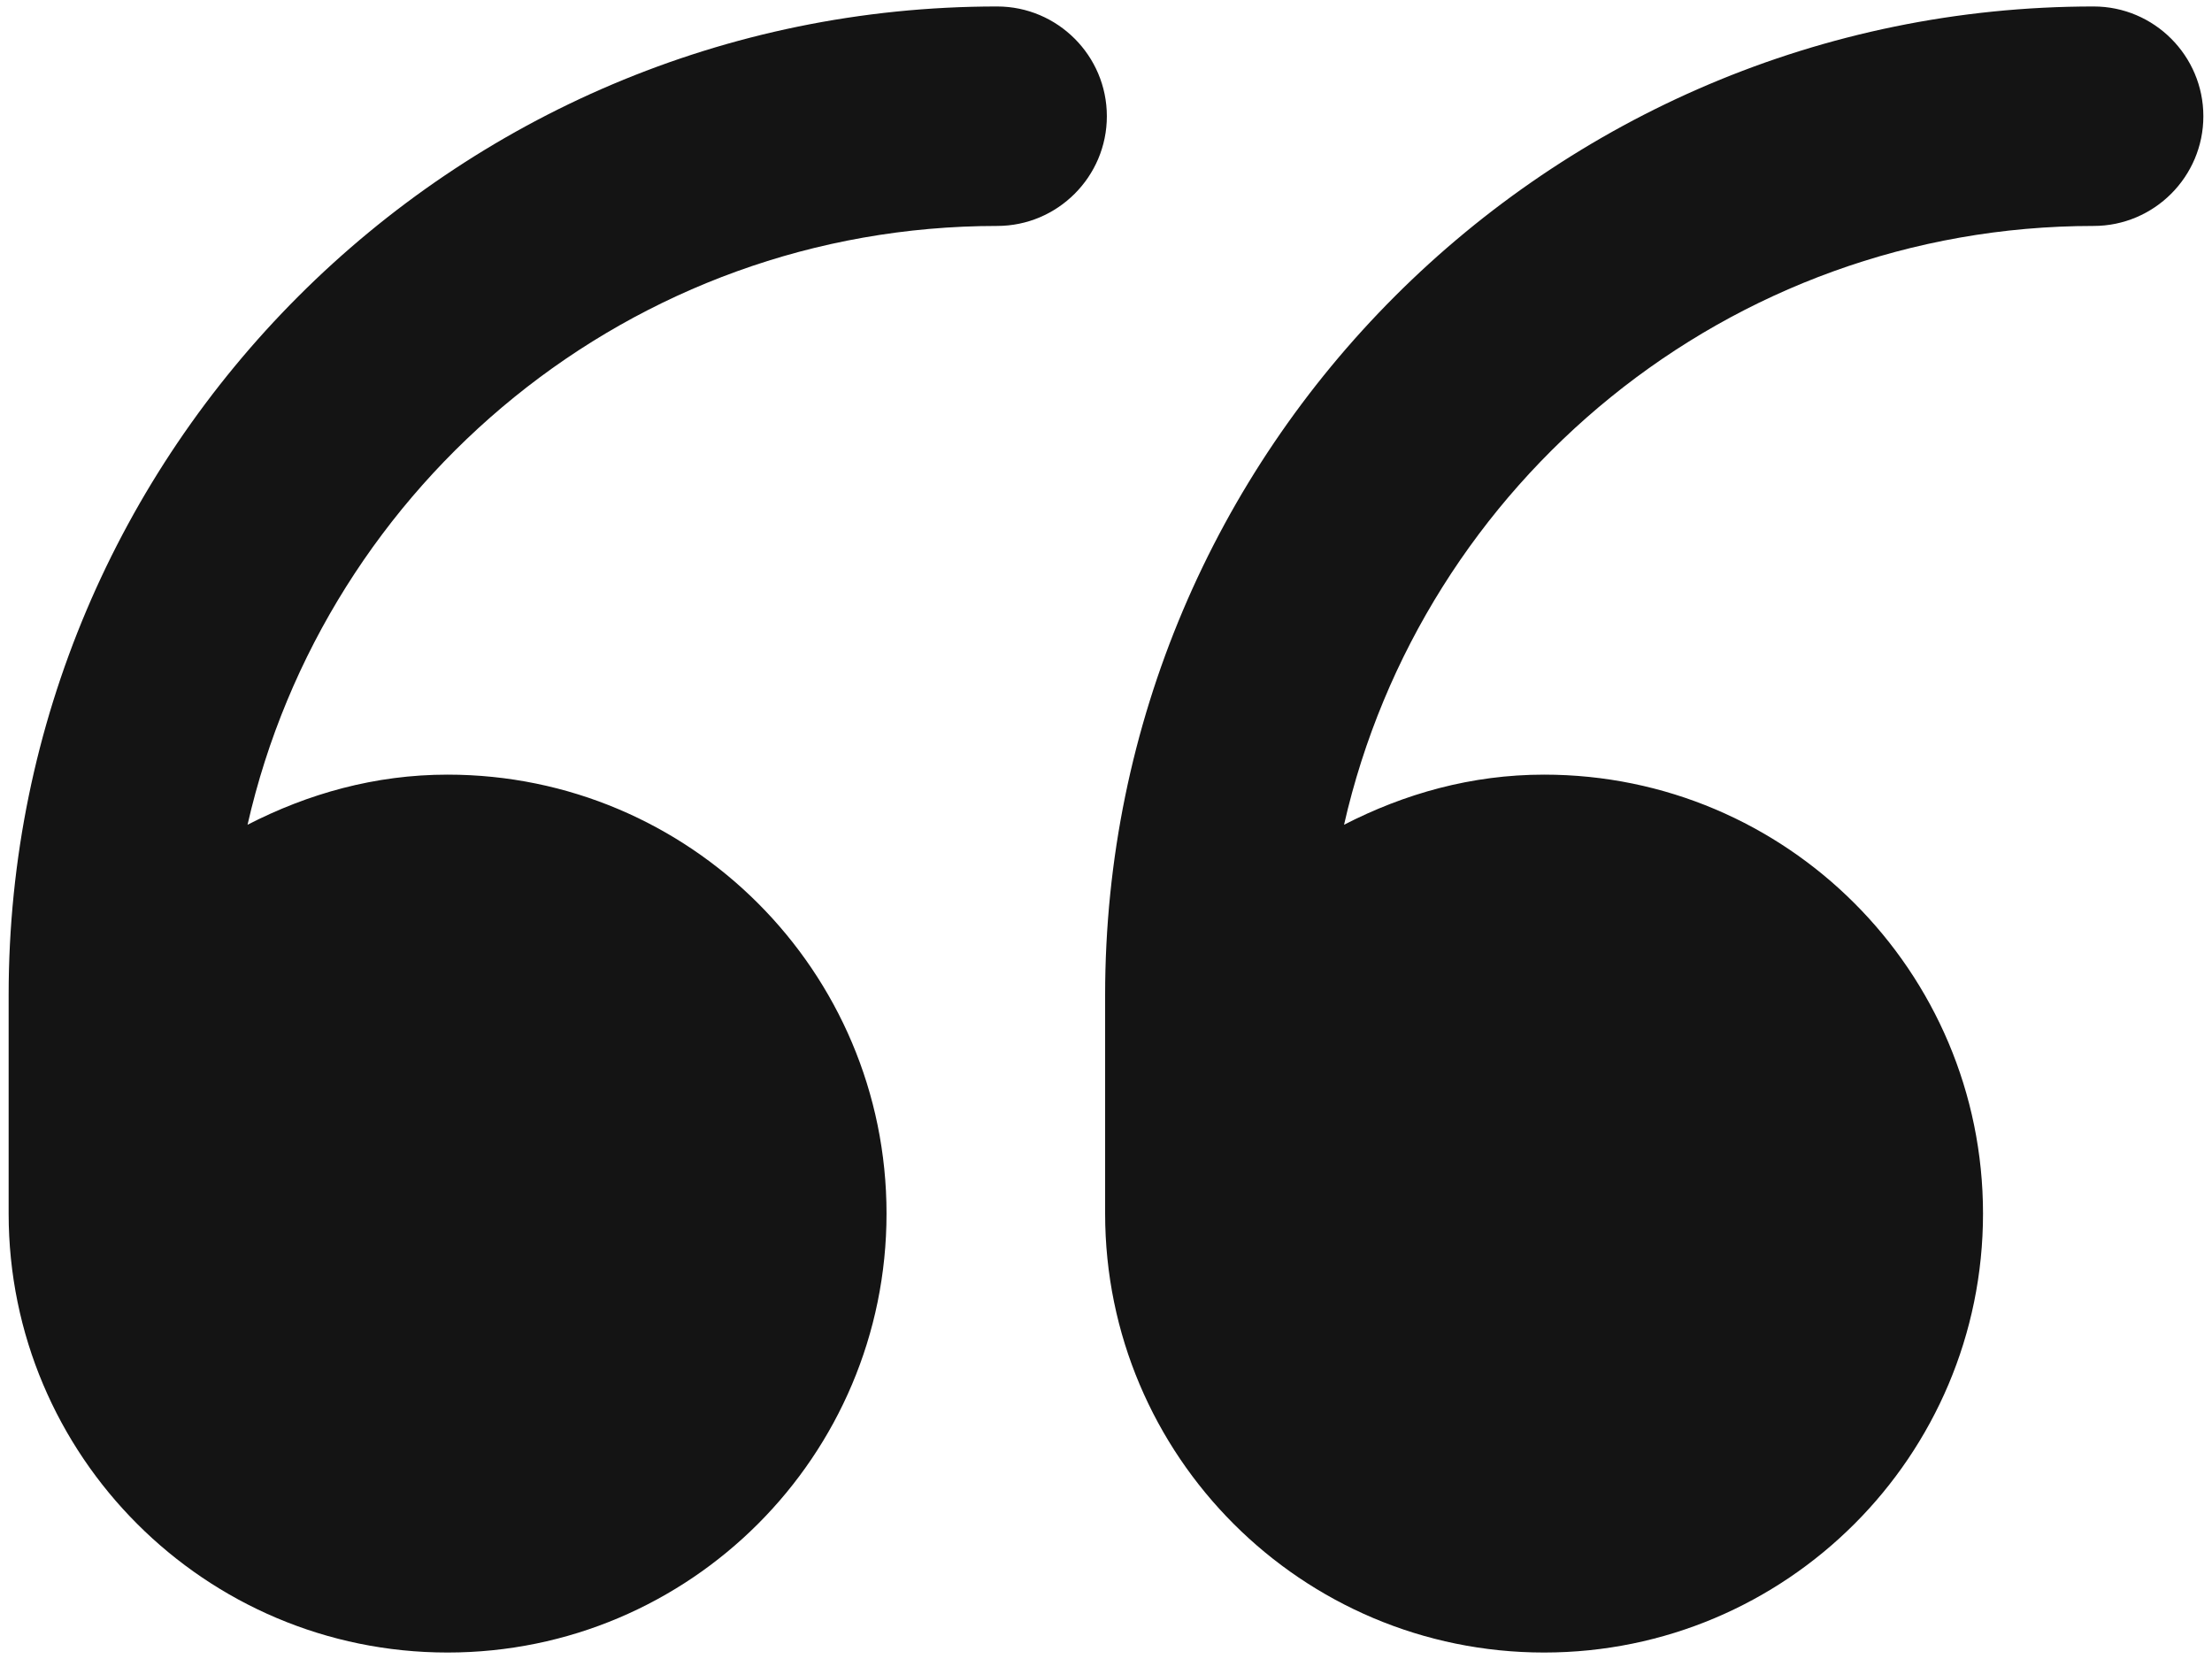
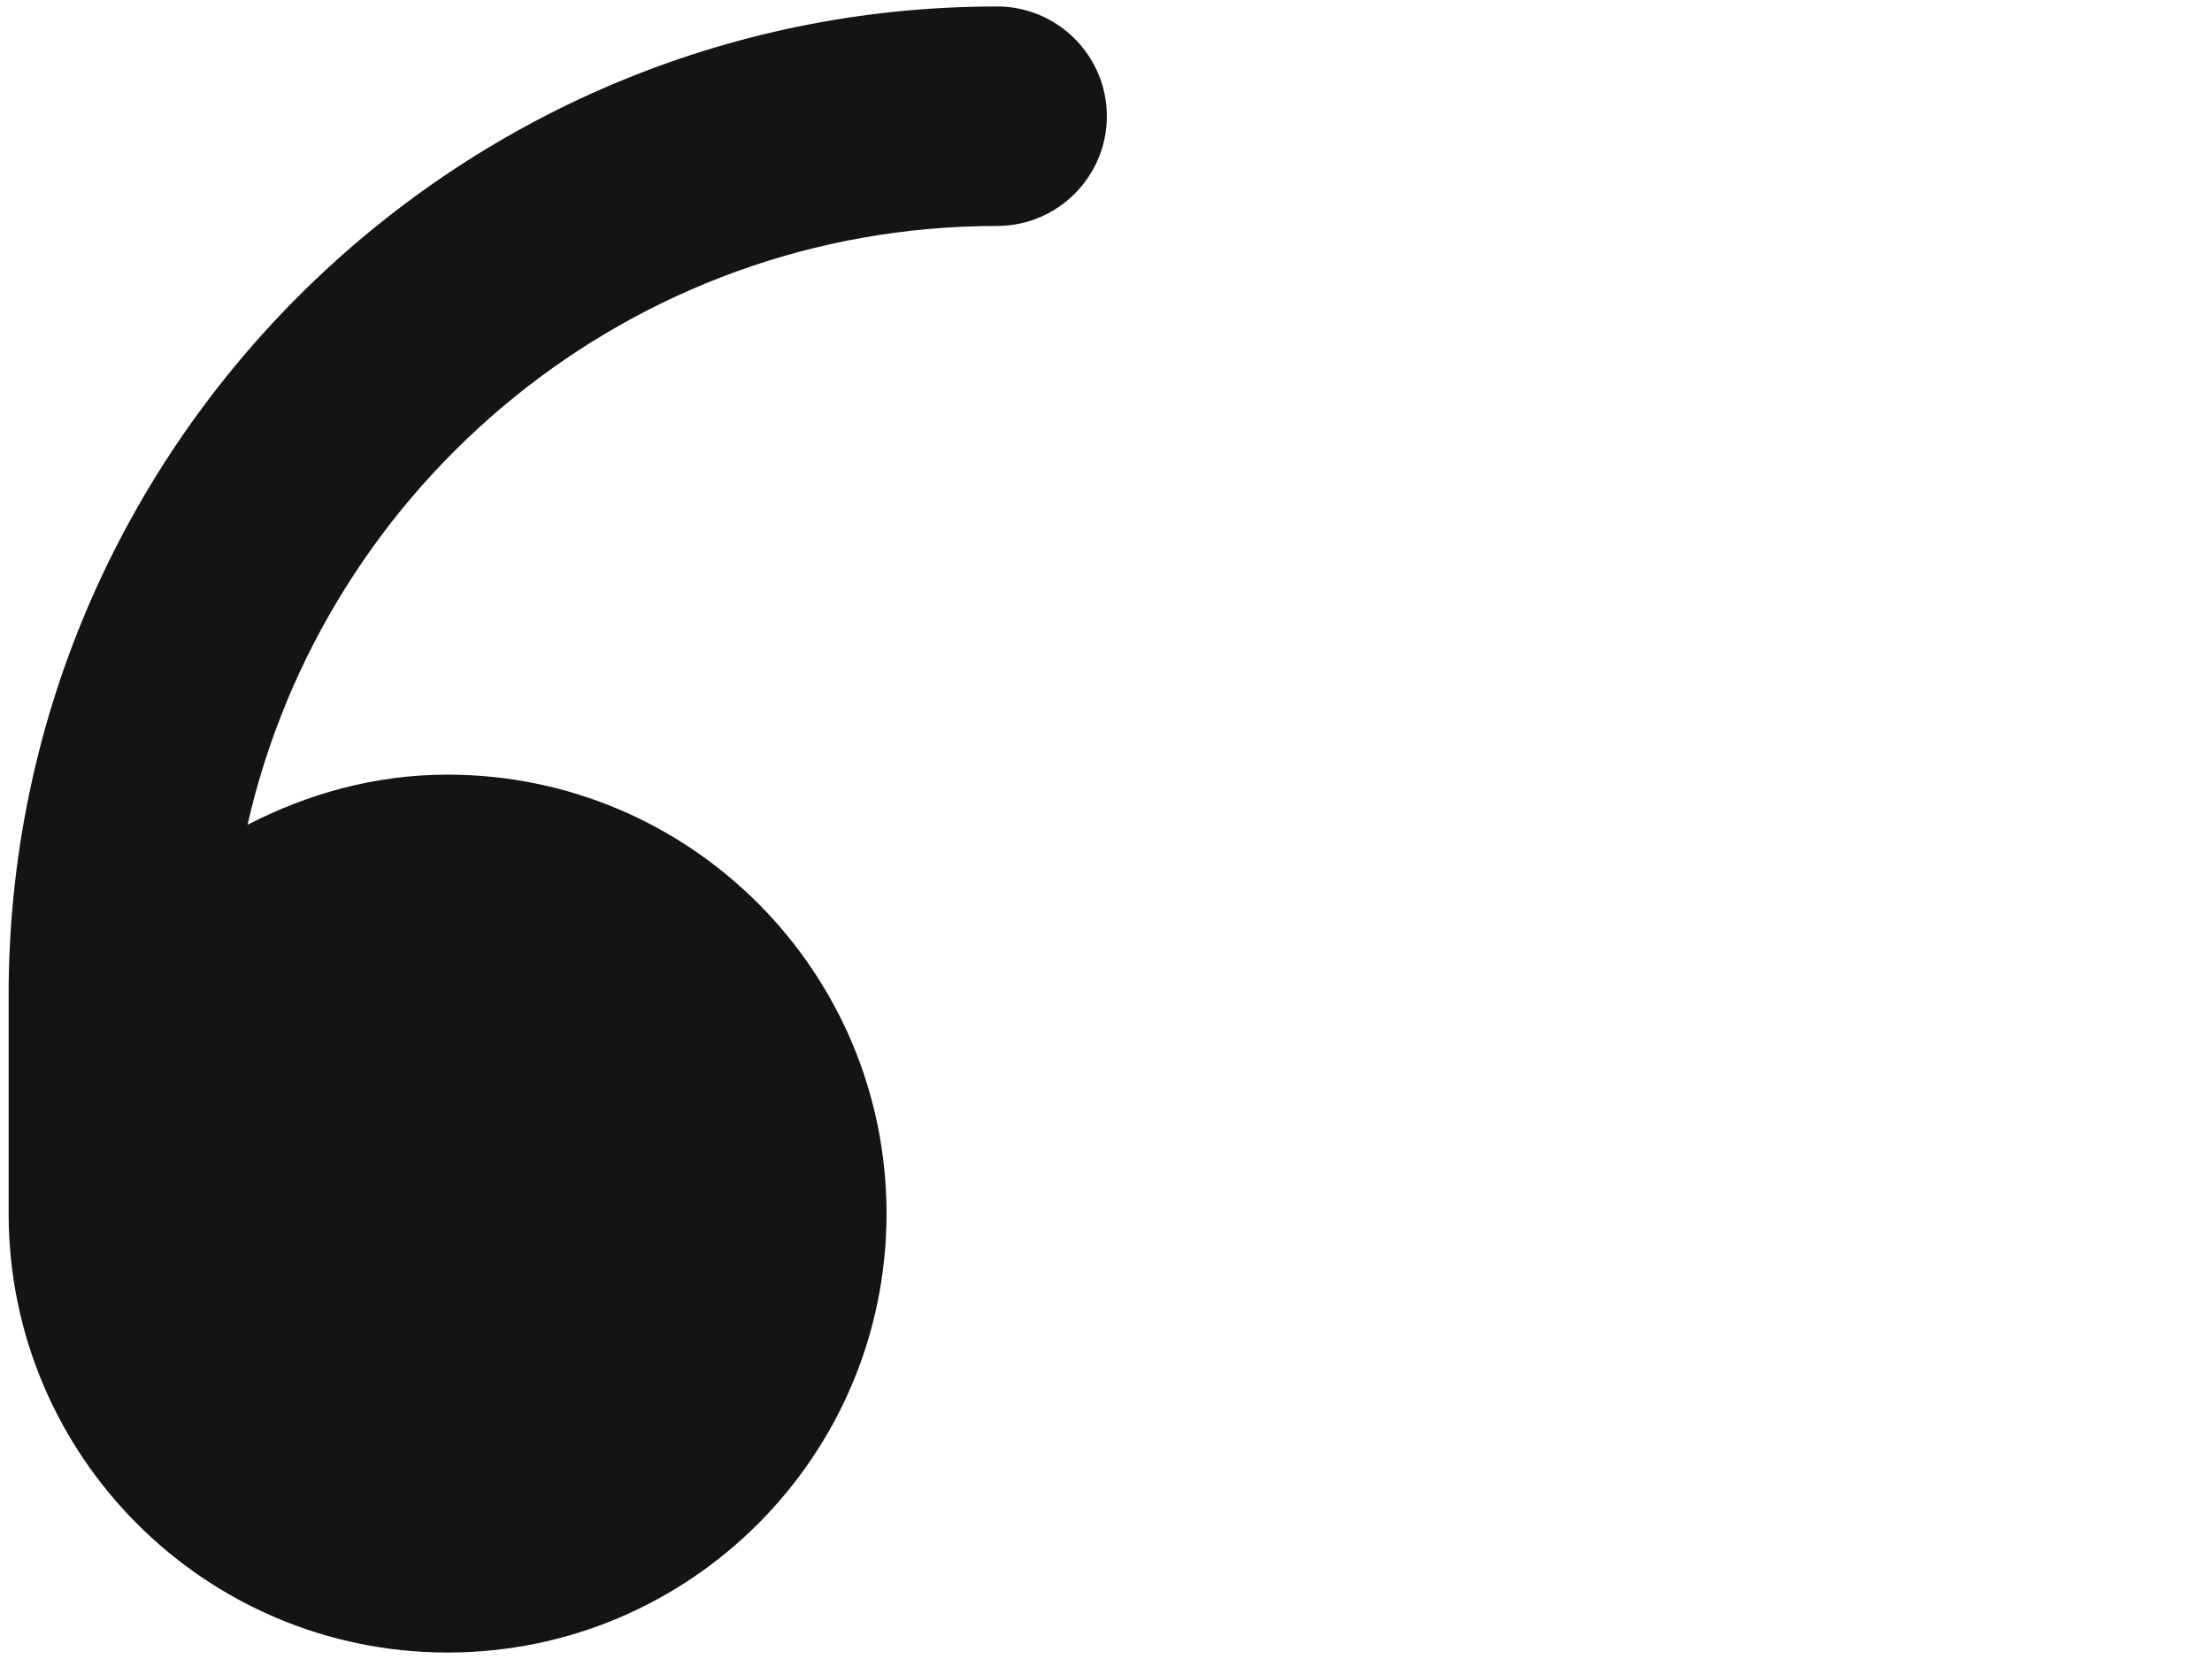
<svg xmlns="http://www.w3.org/2000/svg" width="96" height="72" viewBox="0 0 96 72" fill="none">
  <path d="M0.375 52.669C0.375 63.188 8.906 71.719 19.425 71.719C29.943 71.719 38.475 63.188 38.475 52.669C38.475 42.15 29.943 33.619 19.425 33.619C16.275 33.619 13.368 34.444 10.743 35.794C14.118 20.944 27.412 9.806 43.275 9.806C45.9 9.806 48.037 7.669 48.037 5.044C48.037 2.419 45.9 0.281 43.275 0.281C19.612 0.281 0.375 19.519 0.375 43.181L0.375 52.669Z" fill="#141414" />
-   <path d="M47.962 52.669C47.962 63.188 56.494 71.719 67.013 71.719C77.531 71.719 86.062 63.188 86.062 52.669C86.062 42.15 77.531 33.619 67.013 33.619C63.862 33.619 60.956 34.444 58.331 35.794C61.706 20.944 75 9.806 90.862 9.806C93.487 9.806 95.625 7.669 95.625 5.044C95.625 2.419 93.487 0.281 90.862 0.281C67.2 0.281 47.962 19.519 47.962 43.181L47.962 52.669Z" fill="#141414" />
</svg>